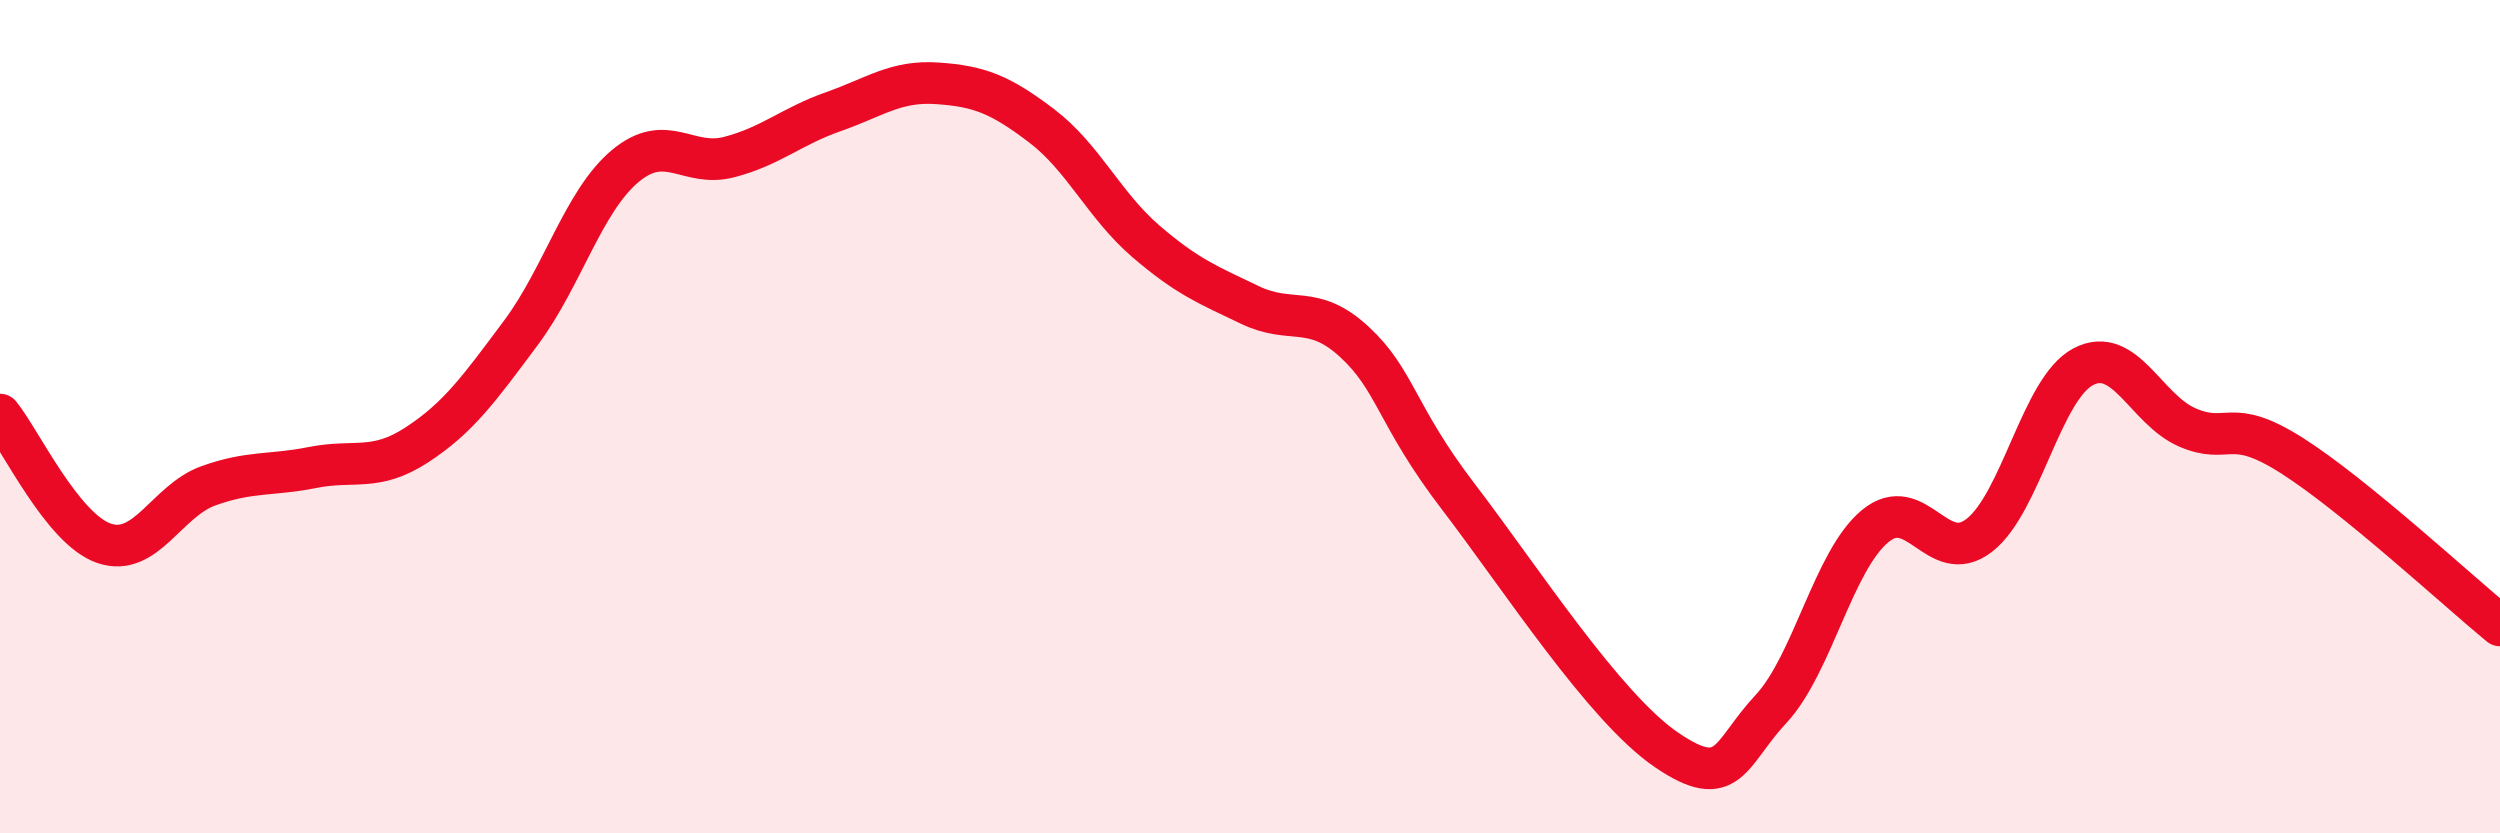
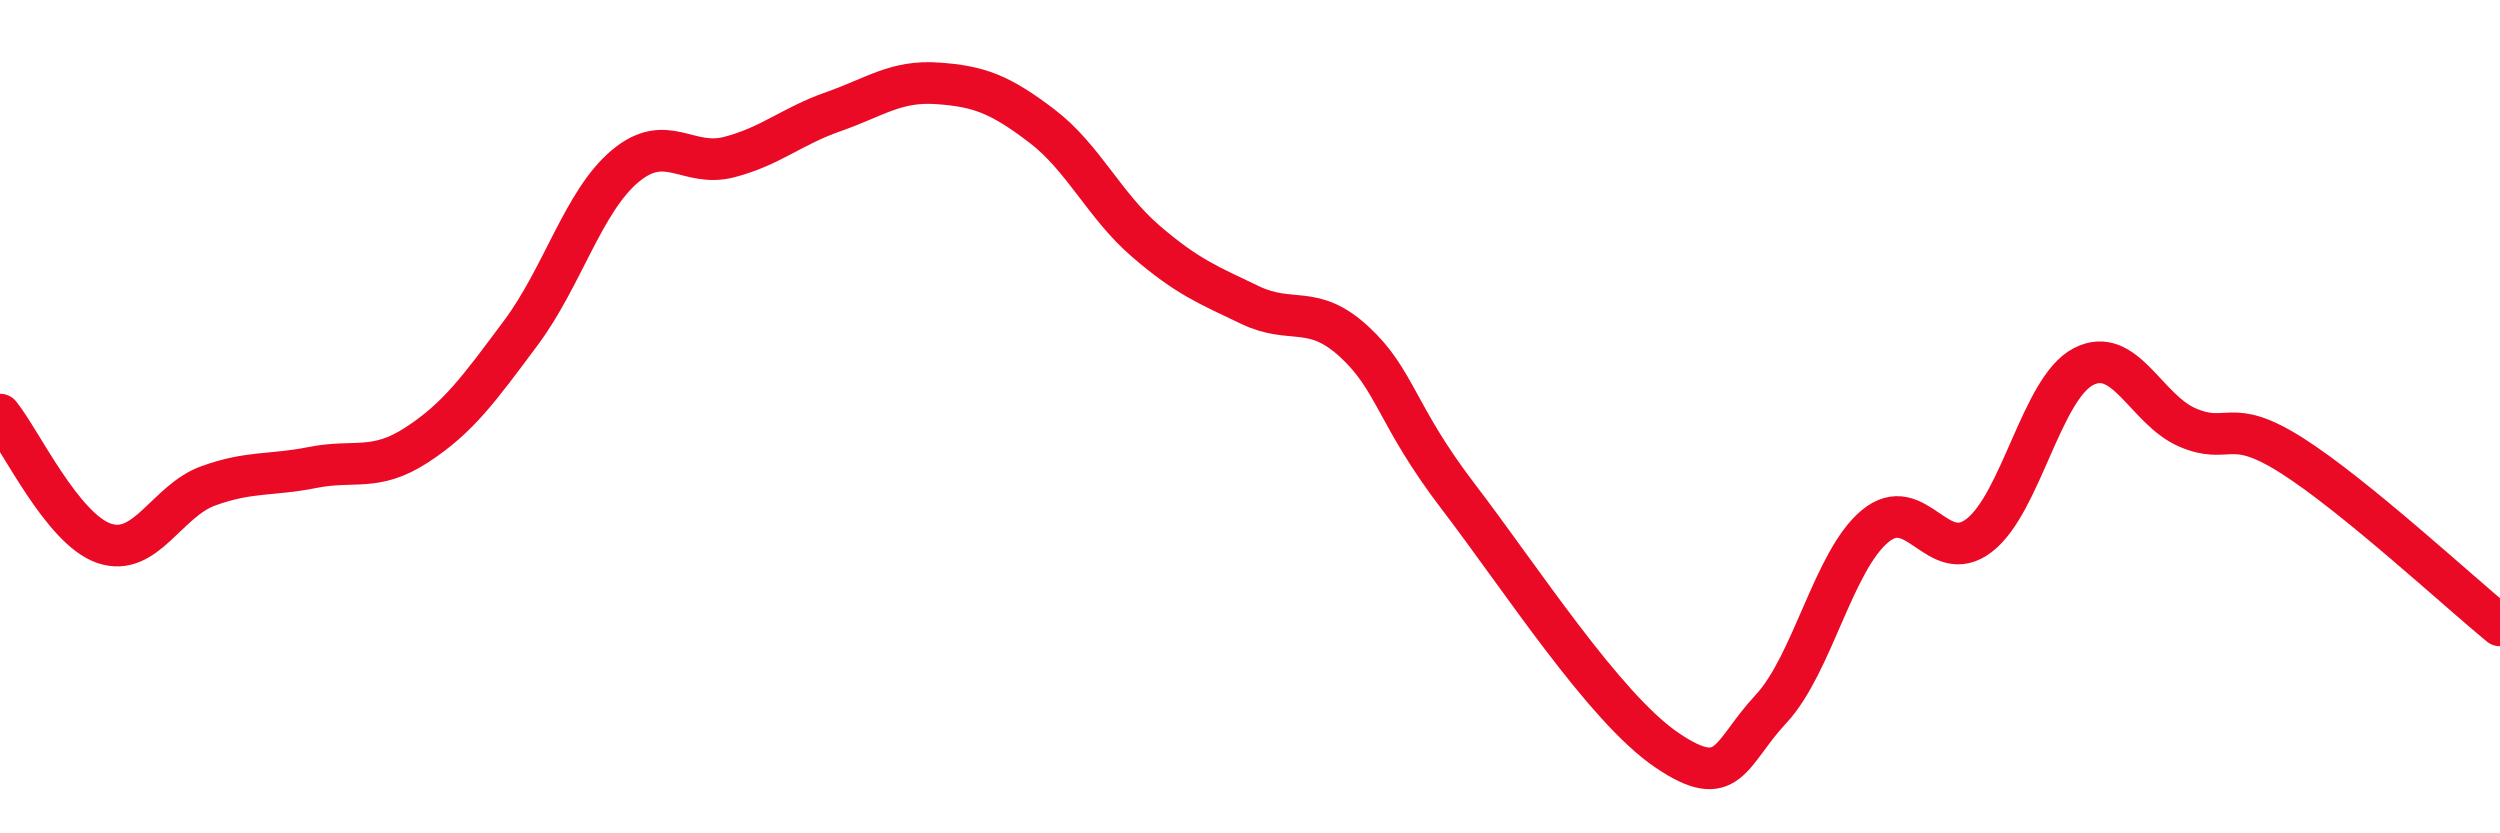
<svg xmlns="http://www.w3.org/2000/svg" width="60" height="20" viewBox="0 0 60 20">
-   <path d="M 0,9.95 C 0.5,10.57 1.5,12.7 2.5,13.04 C 3.5,13.38 4,12.02 5,11.66 C 6,11.3 6.5,11.42 7.5,11.22 C 8.5,11.02 9,11.33 10,10.68 C 11,10.03 11.5,9.33 12.5,7.99 C 13.5,6.65 14,4.83 15,3.99 C 16,3.15 16.5,4.03 17.5,3.77 C 18.5,3.51 19,3.03 20,2.68 C 21,2.33 21.5,1.93 22.5,2 C 23.5,2.07 24,2.26 25,3.02 C 26,3.78 26.5,4.93 27.5,5.79 C 28.5,6.65 29,6.84 30,7.32 C 31,7.8 31.5,7.28 32.5,8.2 C 33.5,9.12 33.5,9.96 35,11.92 C 36.5,13.88 38.5,16.98 40,18 C 41.5,19.02 41.5,18.09 42.5,17.02 C 43.5,15.95 44,13.46 45,12.63 C 46,11.8 46.5,13.62 47.5,12.85 C 48.5,12.08 49,9.32 50,8.8 C 51,8.28 51.5,9.83 52.5,10.26 C 53.5,10.69 53.5,9.98 55,10.93 C 56.5,11.88 59,14.19 60,15.01L60 20L0 20Z" fill="#EB0A25" opacity="0.1" stroke-linecap="round" stroke-linejoin="round" />
  <path d="M 0,9.95 C 0.5,10.57 1.5,12.7 2.5,13.04 C 3.5,13.38 4,12.02 5,11.66 C 6,11.3 6.5,11.42 7.5,11.22 C 8.5,11.02 9,11.33 10,10.68 C 11,10.03 11.5,9.33 12.5,7.99 C 13.5,6.65 14,4.83 15,3.99 C 16,3.15 16.5,4.03 17.5,3.77 C 18.5,3.51 19,3.03 20,2.68 C 21,2.33 21.5,1.93 22.5,2 C 23.5,2.07 24,2.26 25,3.02 C 26,3.78 26.5,4.93 27.5,5.79 C 28.5,6.65 29,6.84 30,7.32 C 31,7.8 31.5,7.28 32.5,8.2 C 33.5,9.12 33.5,9.96 35,11.92 C 36.5,13.88 38.5,16.98 40,18 C 41.5,19.02 41.5,18.09 42.5,17.02 C 43.5,15.95 44,13.46 45,12.63 C 46,11.8 46.5,13.62 47.5,12.85 C 48.5,12.08 49,9.32 50,8.8 C 51,8.28 51.5,9.83 52.5,10.26 C 53.5,10.69 53.5,9.98 55,10.93 C 56.5,11.88 59,14.19 60,15.01" stroke="#EB0A25" stroke-width="1" fill="none" stroke-linecap="round" stroke-linejoin="round" />
</svg>